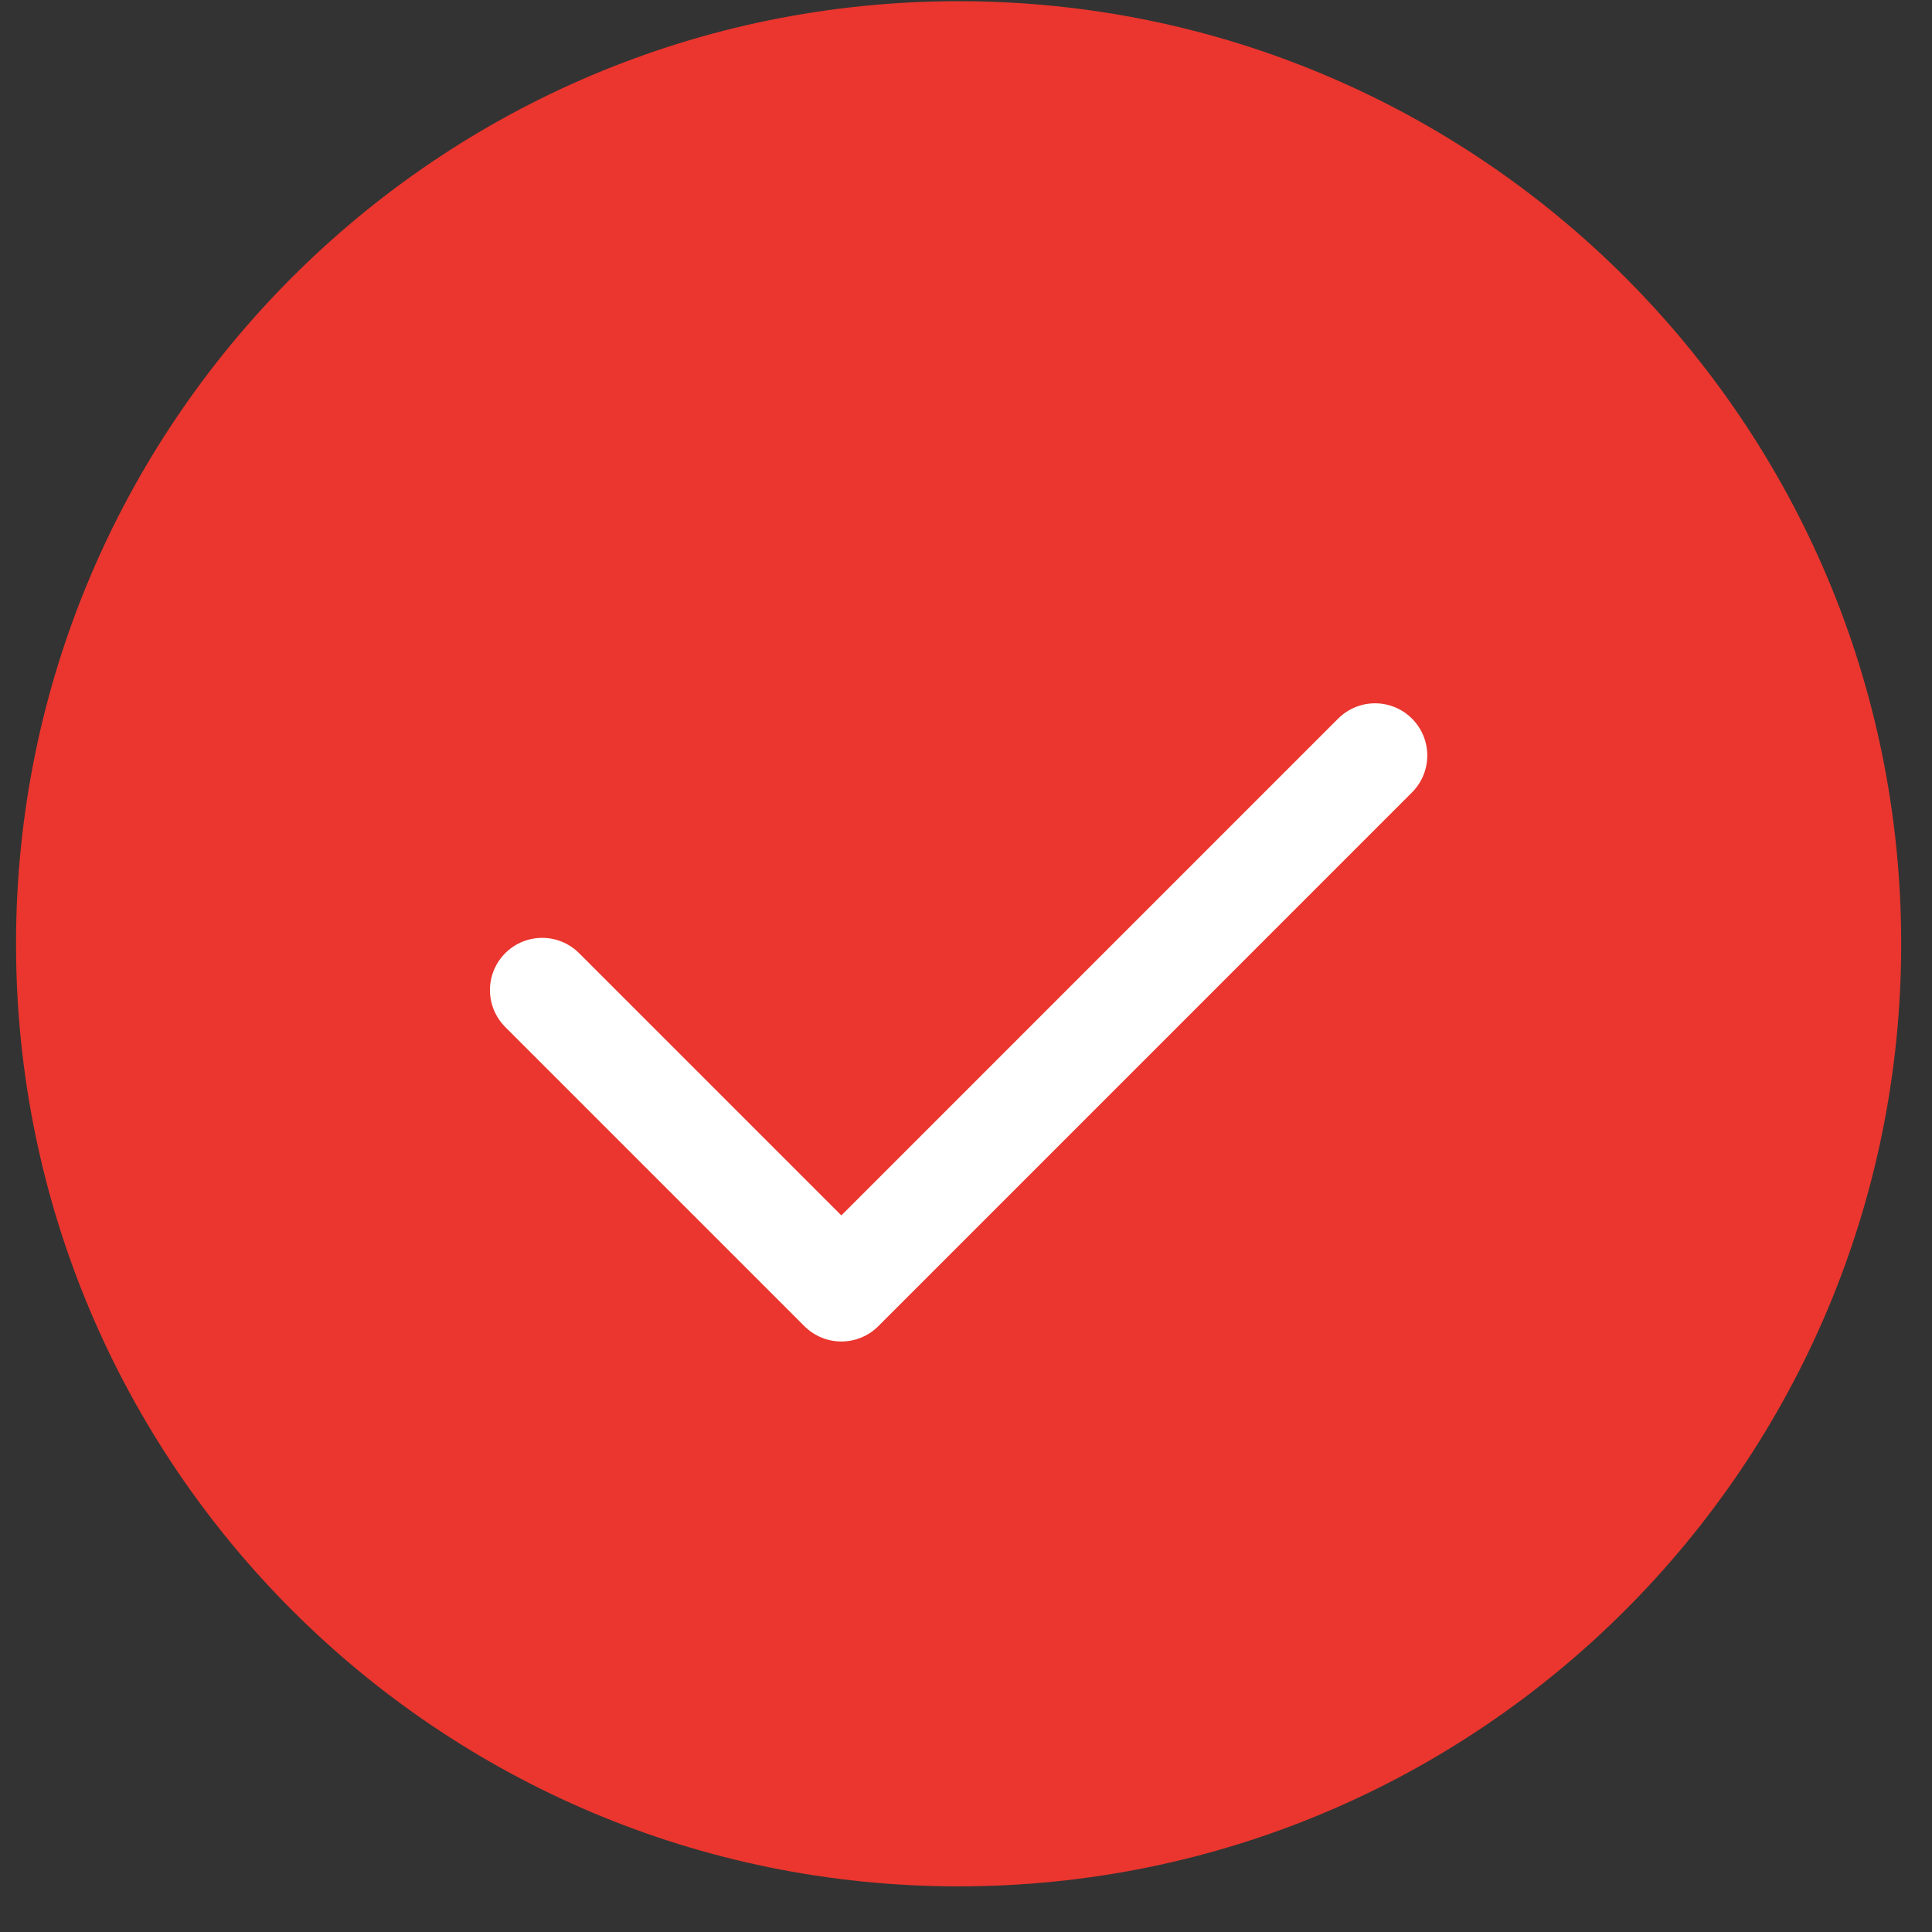
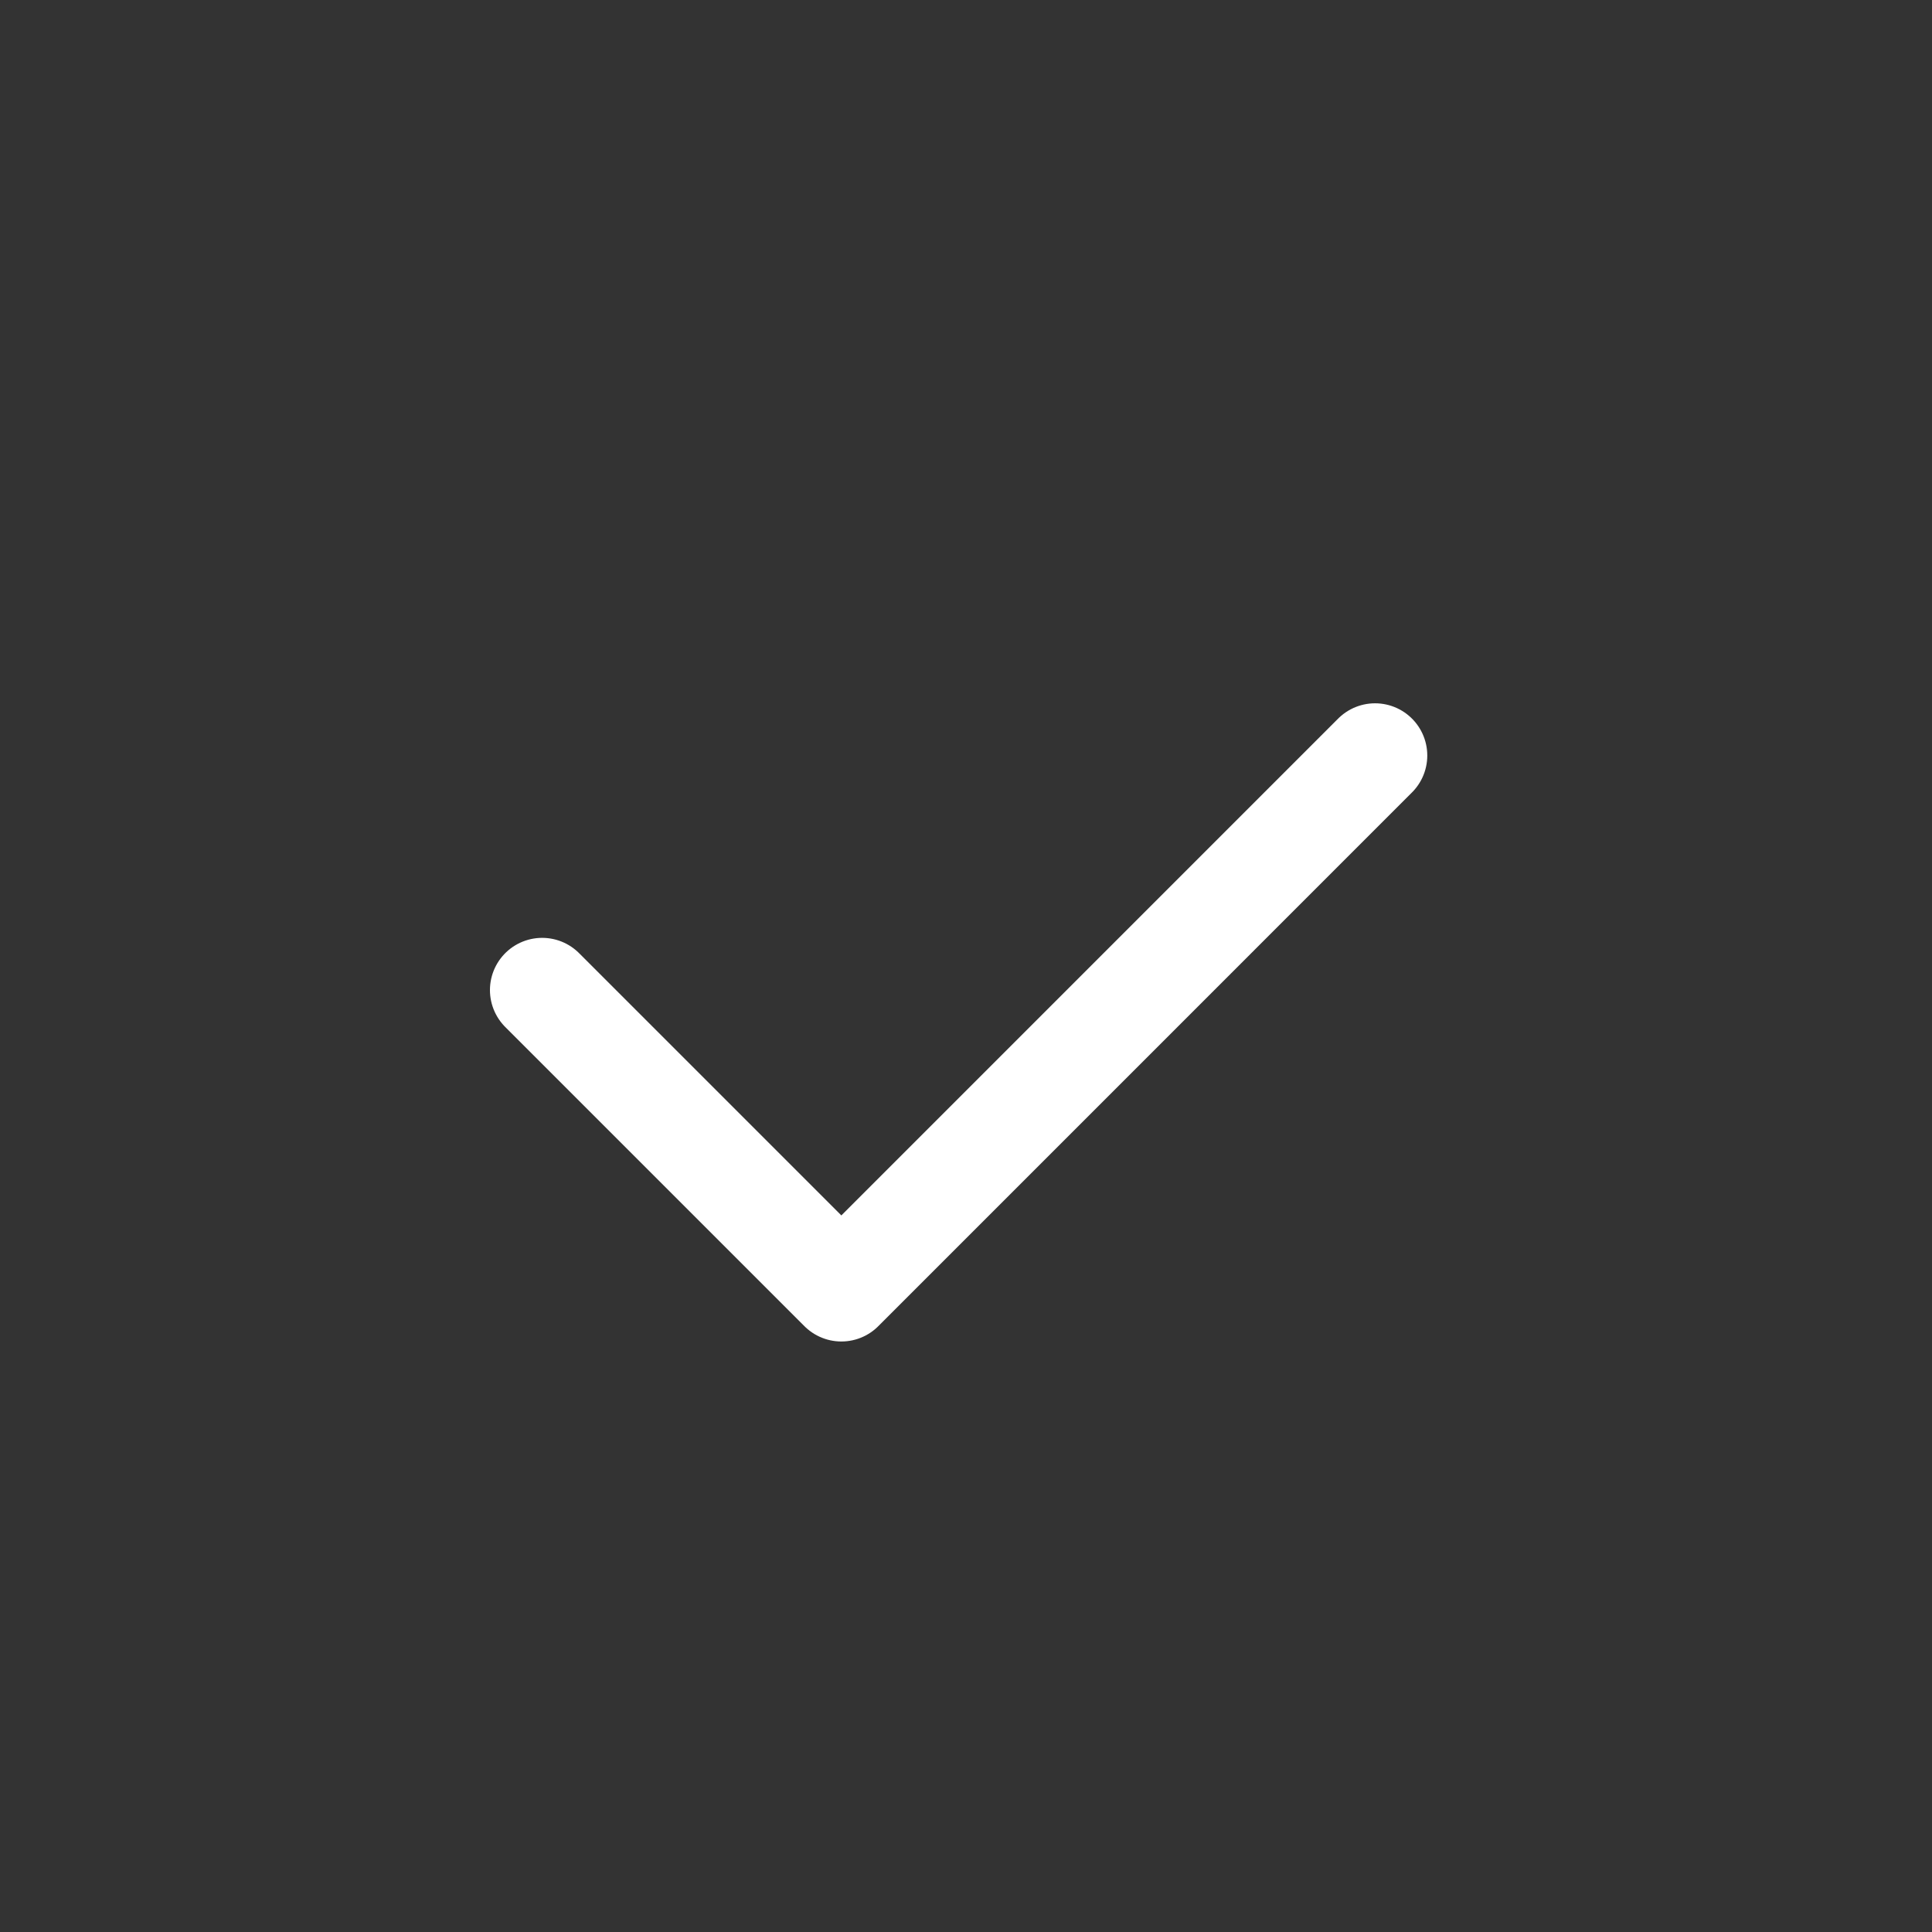
<svg xmlns="http://www.w3.org/2000/svg" width="37" height="37" viewBox="0 0 37 37" fill="none">
  <rect x="0" y="0" width="37" height="37" fill="#333333" stroke="none" />
-   <path d="M18.358 36.126C28.328 36.126 36.41 28.044 36.41 18.075C36.41 8.105 28.328 0.023 18.358 0.023C8.389 0.023 0.307 8.105 0.307 18.075C0.307 28.044 8.389 36.126 18.358 36.126Z" fill="#EA362E" />
-   <path d="M18.358 35.374C27.912 35.374 35.657 27.629 35.657 18.075C35.657 8.521 27.912 0.775 18.358 0.775C8.804 0.775 1.059 8.521 1.059 18.075C1.059 27.629 8.804 35.374 18.358 35.374Z" fill="#EA362E" stroke="#EA362E" />
-   <path d="M10.383 18.961L16.113 24.691L26.334 14.469" fill="#EA362E" />
  <path d="M10.383 18.961L16.113 24.691L26.334 14.469" stroke="white" stroke-width="2" stroke-linecap="round" stroke-linejoin="round" />
</svg>